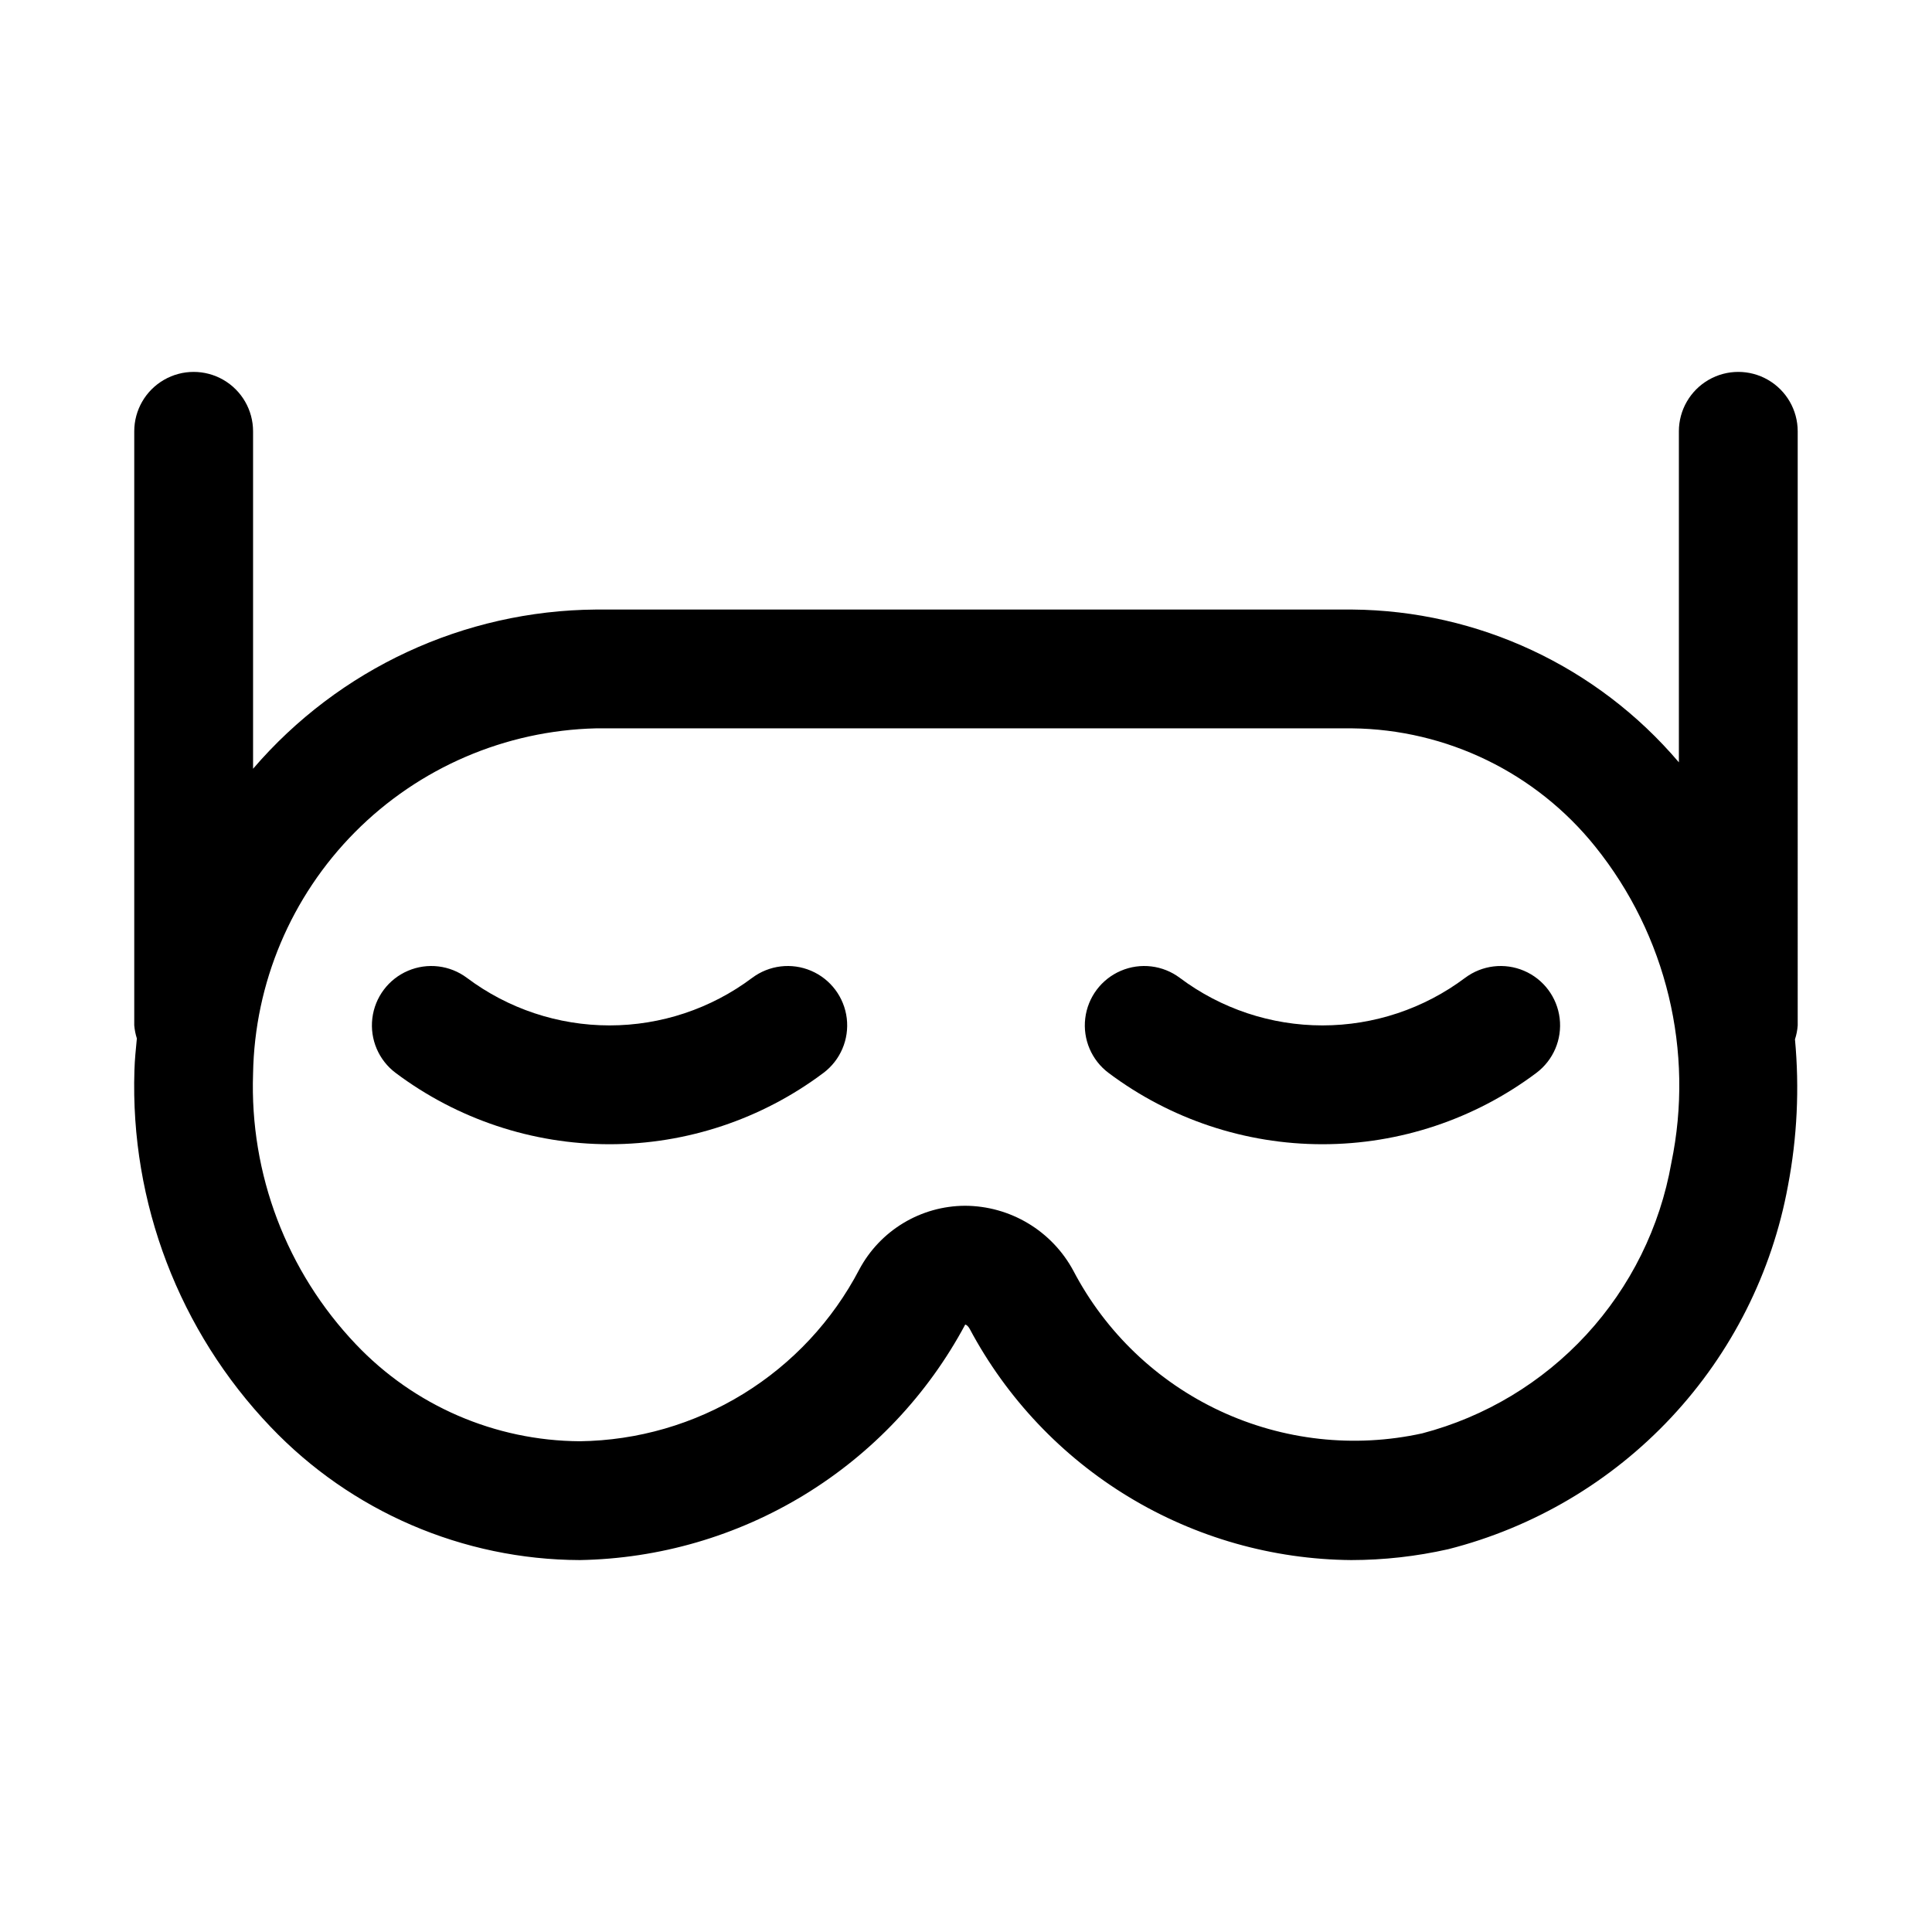
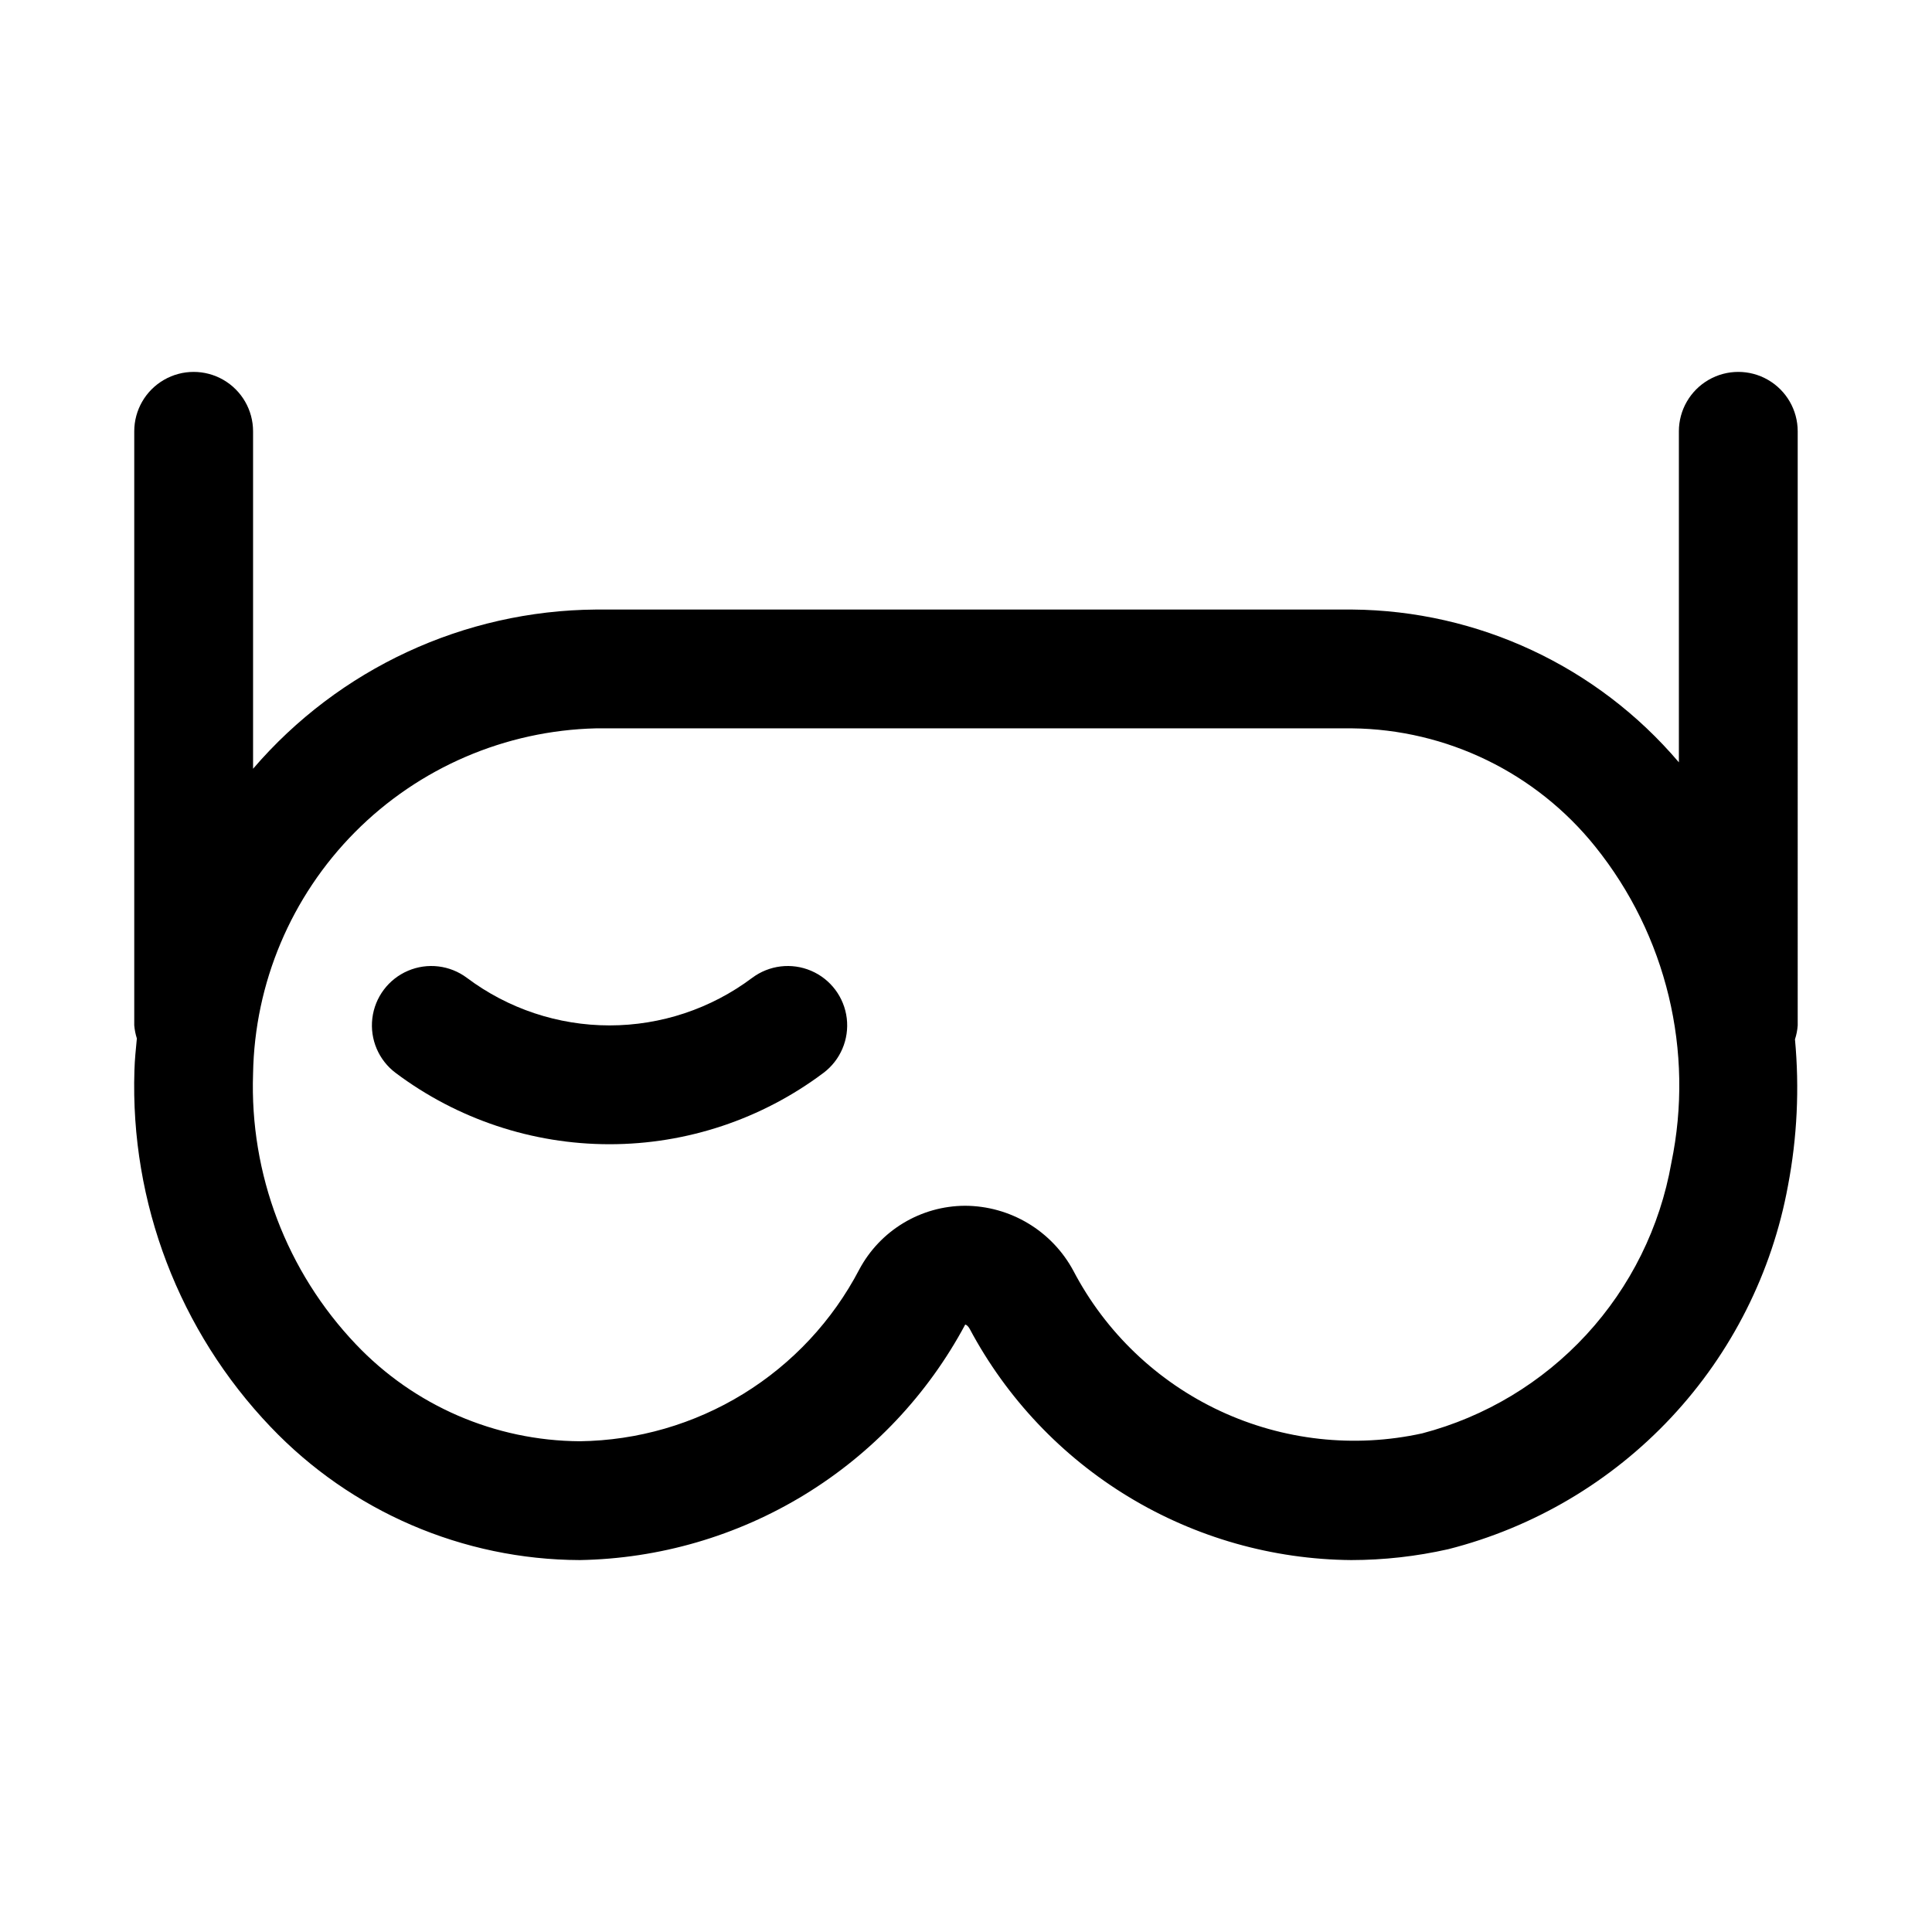
<svg xmlns="http://www.w3.org/2000/svg" fill="#000000" width="800px" height="800px" version="1.1" viewBox="144 144 512 512">
  <g>
    <path d="m343.32 403.15c-10.902 8.176-24.16 12.594-37.785 12.594-13.629 0-26.887-4.418-37.785-12.594-4.5-3.375-10.461-4.094-15.633-1.883-5.172 2.207-8.773 7.008-9.445 12.594s1.684 11.105 6.184 14.477c16.352 12.266 36.238 18.895 56.68 18.895 20.438 0 40.328-6.629 56.676-18.895 4.5-3.371 6.859-8.891 6.188-14.477-0.676-5.586-4.273-10.387-9.449-12.594-5.172-2.211-11.129-1.492-15.629 1.883z" />
-     <path d="m532.25 403.15c-10.902 8.176-24.16 12.594-37.789 12.594-13.625 0-26.883-4.418-37.785-12.594-4.5-3.375-10.457-4.094-15.629-1.883-5.172 2.207-8.773 7.008-9.445 12.594-0.676 5.586 1.684 11.105 6.184 14.477 16.352 12.266 36.238 18.895 56.676 18.895 20.441 0 40.328-6.629 56.68-18.895 4.5-3.371 6.859-8.891 6.184-14.477-0.672-5.586-4.273-10.387-9.445-12.594-5.172-2.211-11.129-1.492-15.629 1.883z" />
    <path d="m620.41 258.3c0-5.625-3-10.82-7.871-13.633-4.871-2.812-10.871-2.812-15.742 0-4.871 2.812-7.875 8.008-7.875 13.633v87.727c-21.605-25.445-53.211-40.227-86.59-40.492h-200.39c-34.969 0.262-68.109 15.648-90.875 42.191v-89.426c0-5.625-3-10.82-7.871-13.633-4.871-2.812-10.875-2.812-15.746 0s-7.871 8.008-7.871 13.633v157.44c0.102 1.176 0.332 2.34 0.691 3.465-0.27 2.816-0.566 5.606-0.645 8.469-1.137 35.055 11.867 69.094 36.086 94.465 21.367 22.438 50.965 35.188 81.949 35.297 21.035-0.367 41.594-6.344 59.551-17.316 17.953-10.973 32.652-26.539 42.578-45.09 0.141 0 0.66 0.172 1.195 1.148h0.004c9.785 18.359 24.34 33.742 42.137 44.523 17.793 10.777 38.164 16.562 58.969 16.734 8.645-0.008 17.262-0.977 25.695-2.879 22.652-5.754 43.176-17.883 59.137-34.957 15.961-17.07 26.688-38.363 30.902-61.352 2.441-12.785 3.066-25.848 1.859-38.809 0.391-1.199 0.637-2.441 0.723-3.699zm-33.488 193.89c-2.996 17.008-10.809 32.797-22.508 45.5-11.703 12.703-26.801 21.785-43.504 26.164-18.008 3.957-36.816 1.879-53.527-5.91-16.707-7.789-30.391-20.859-38.938-37.195-2.789-5.18-6.922-9.512-11.965-12.539-5.043-3.027-10.809-4.641-16.691-4.668h-0.078c-5.75 0.027-11.383 1.609-16.309 4.578s-8.957 7.211-11.668 12.281c-7.086 13.574-17.715 24.973-30.754 32.992-13.043 8.02-28.012 12.359-43.32 12.555-22.469-0.129-43.914-9.422-59.371-25.723-18.328-19.273-28.137-45.105-27.223-71.684 0.406-24.035 10.094-46.98 27.031-64.039 16.934-17.055 39.812-26.902 63.844-27.48h200.39c25.066 0.273 48.691 11.758 64.391 31.297 18.934 23.531 26.34 54.301 20.199 83.871z" />
  </g>
</svg>